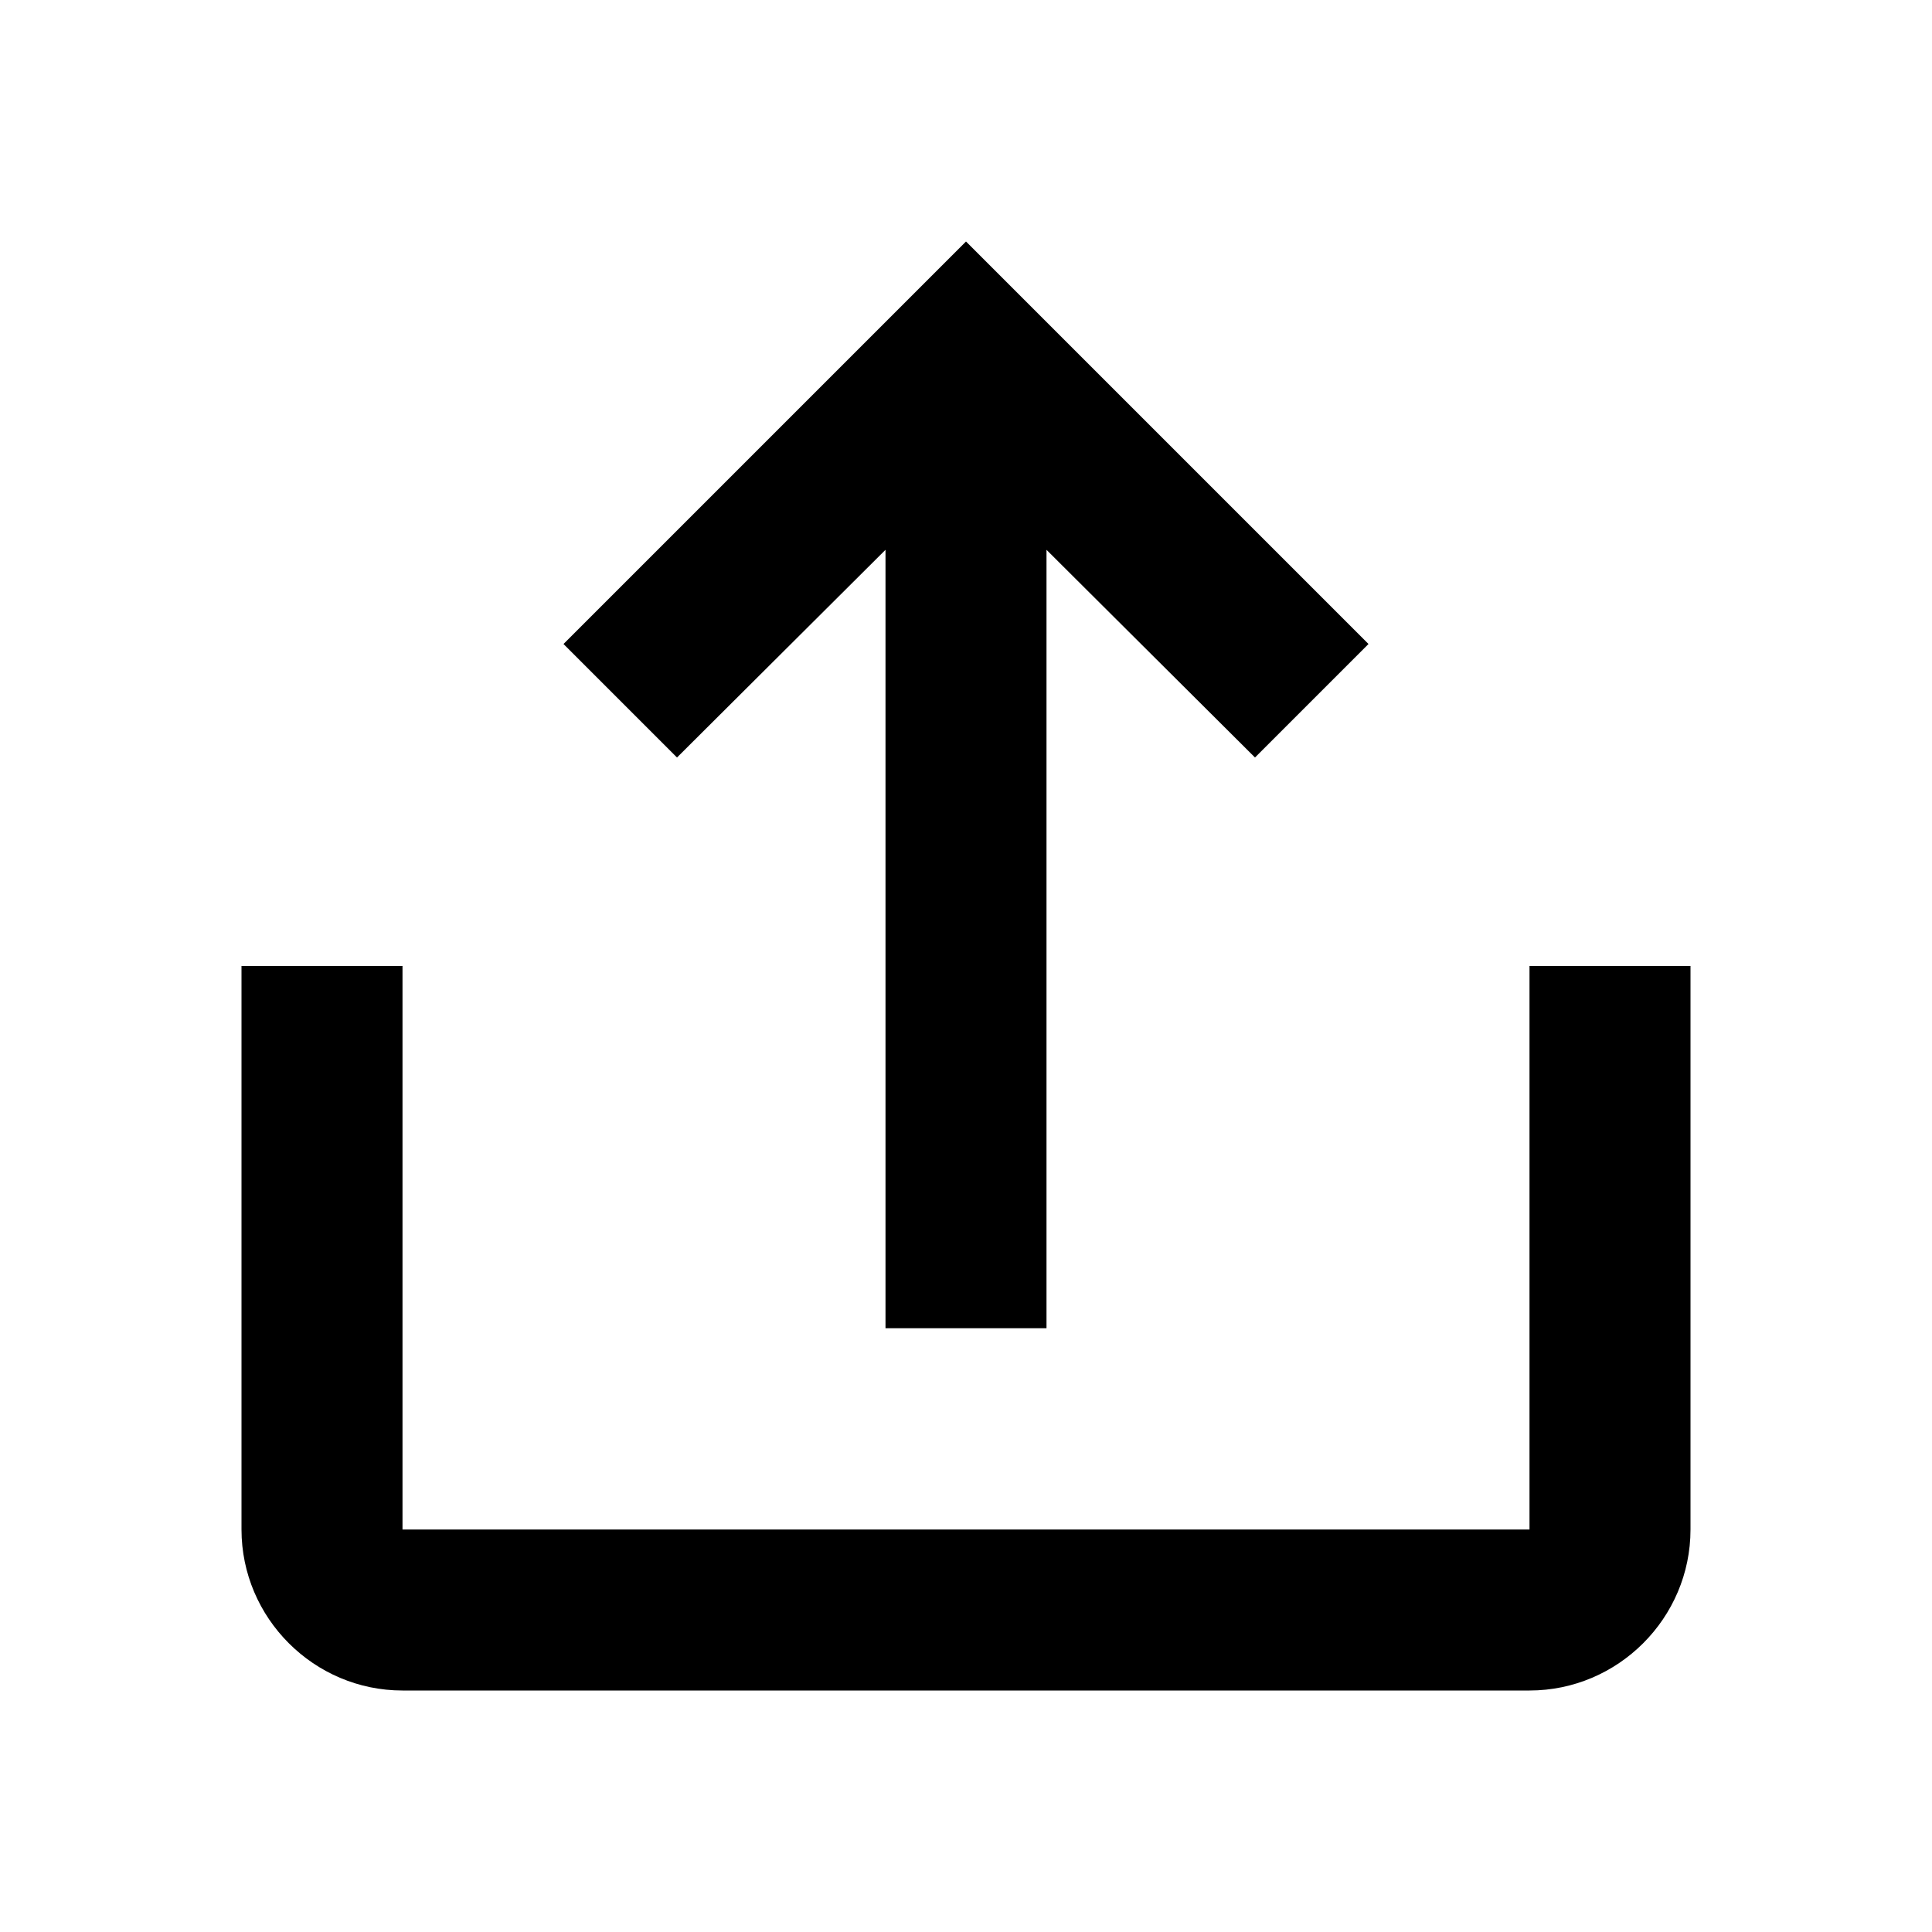
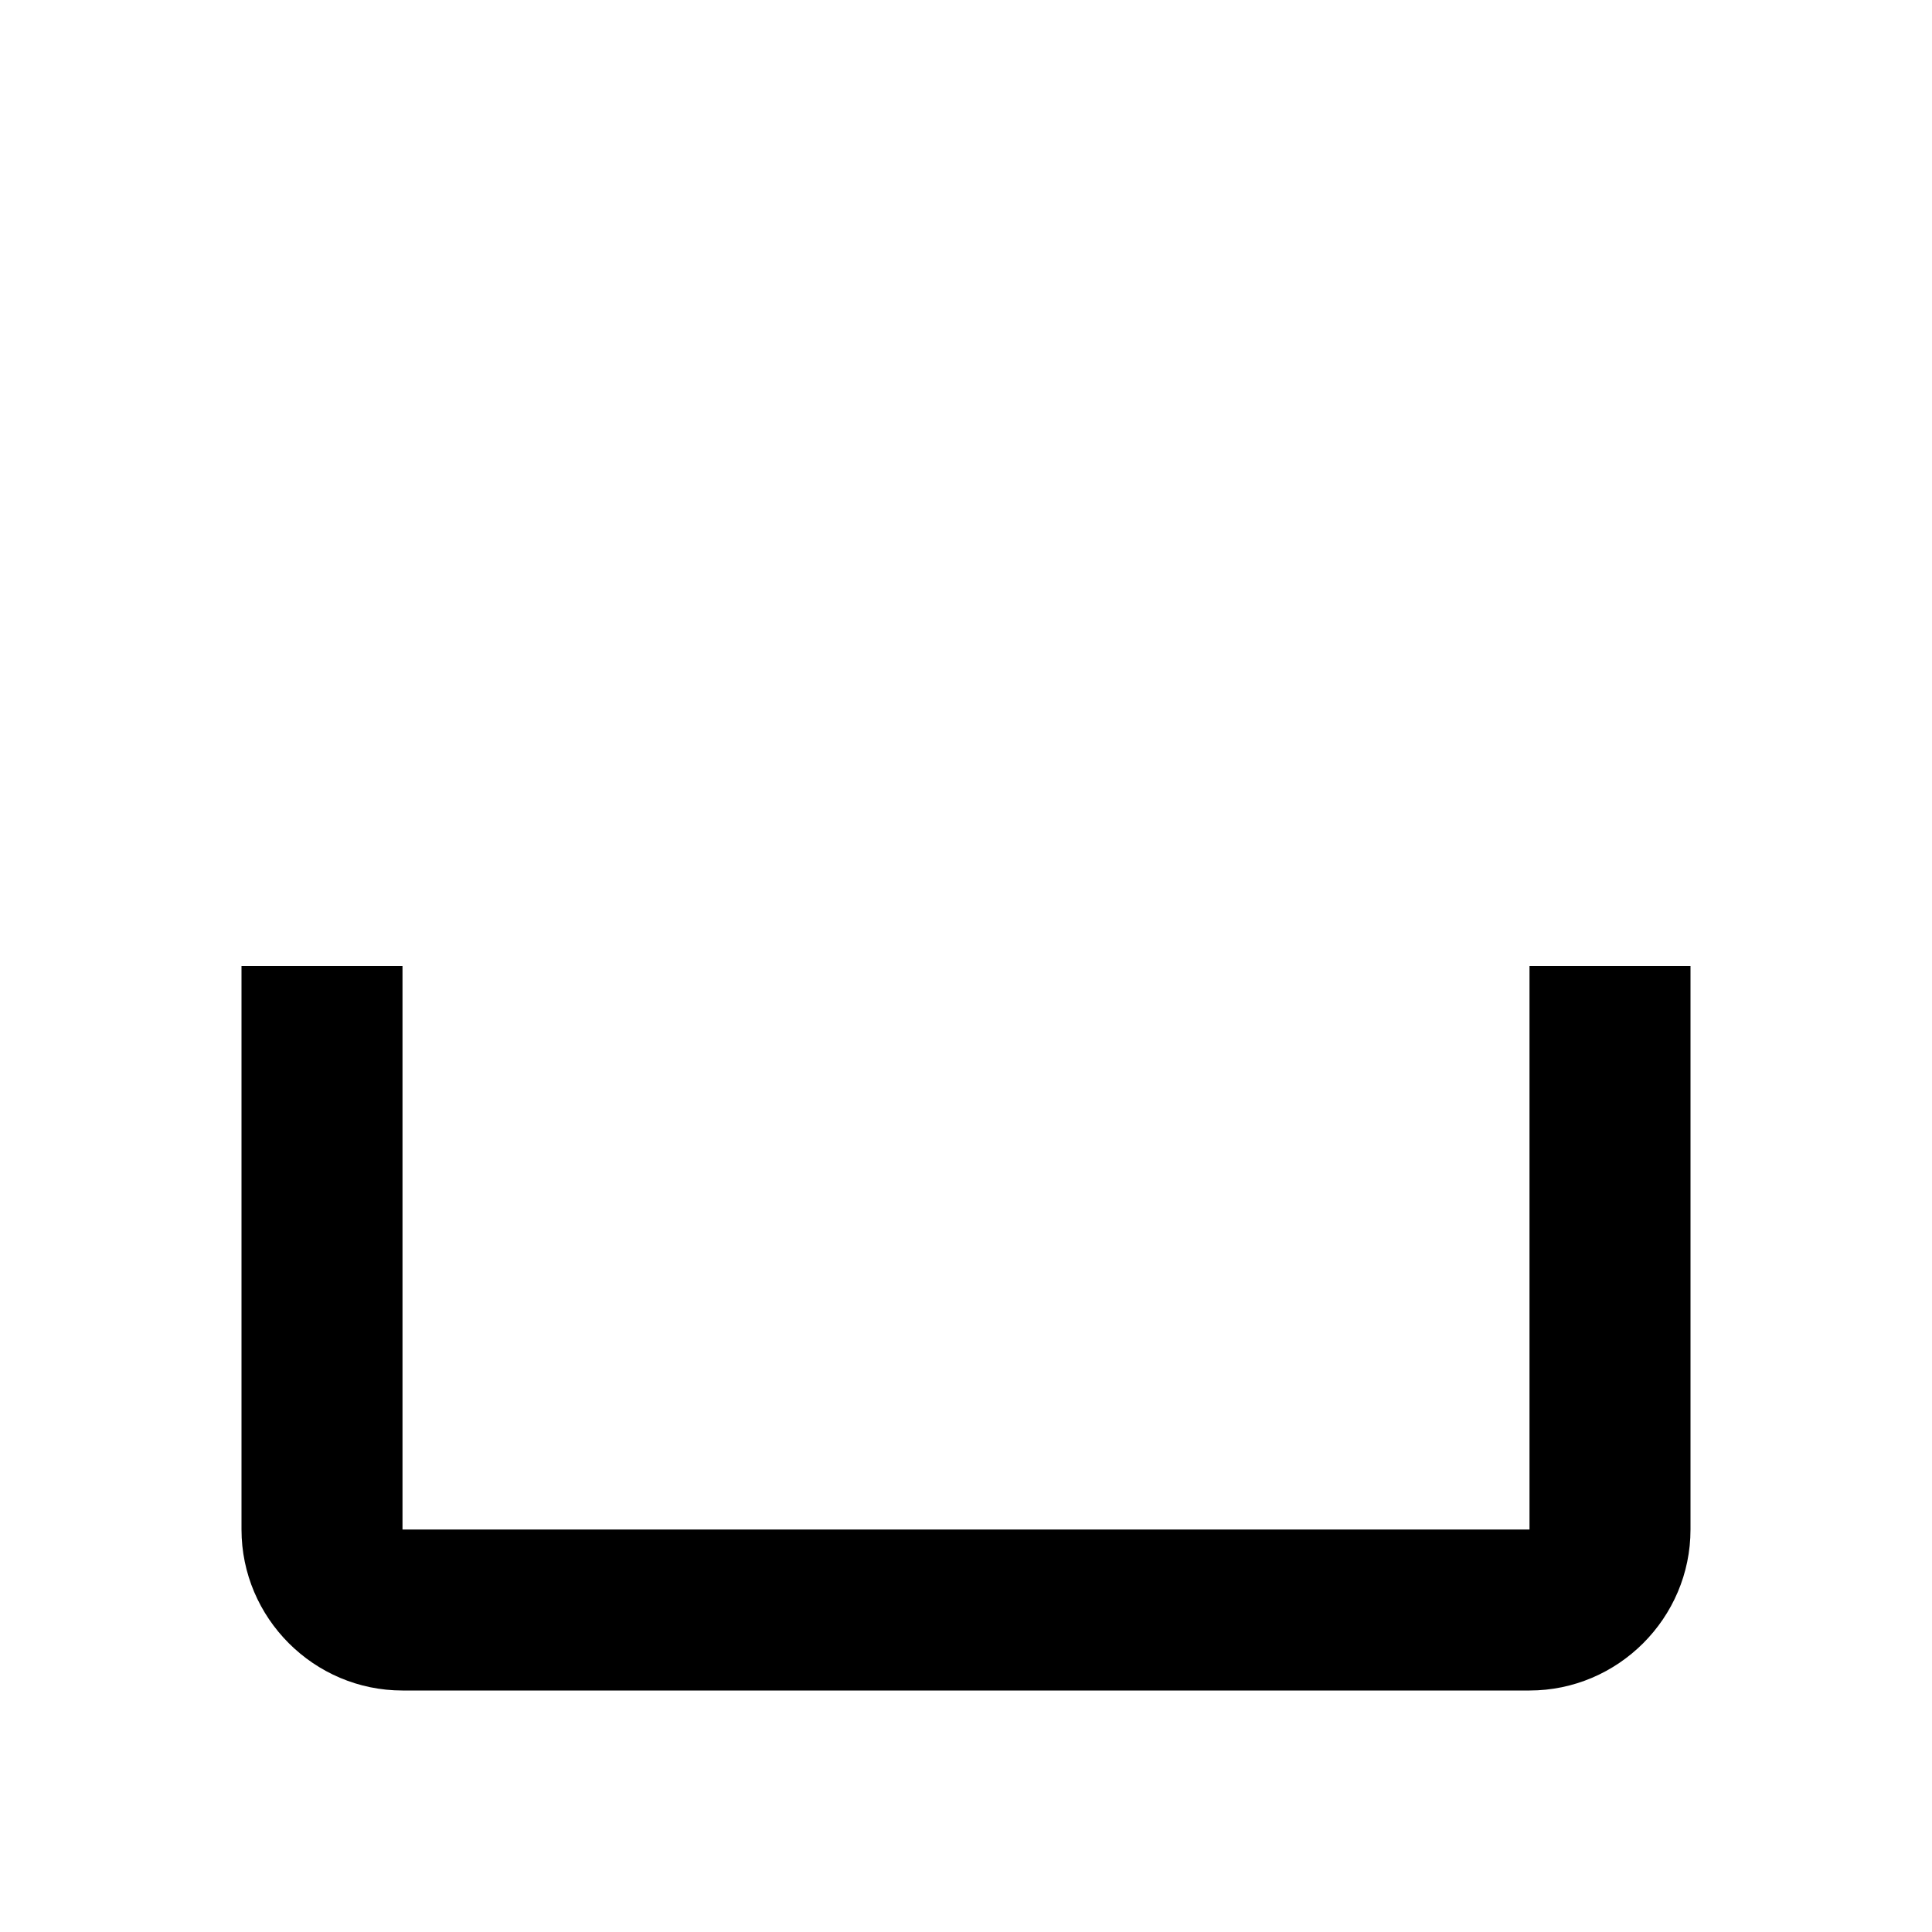
<svg xmlns="http://www.w3.org/2000/svg" width="24" height="24" viewBox="0 0 24 24" fill="none">
  <path d="M19 12V19H5V12H3V19C3 20.1 3.9 21 5 21H19C20.1 21 21 20.1 21 19V12H19ZM19 12V19H5V12H3V19C3 20.1 3.9 21 5 21H19C20.1 21 21 20.1 21 19V12" fill="black" />
-   <path d="M8.41 9.41L11 6.83L11 16.5H13L13 6.83L15.59 9.41L17 8L12 3L7 8L8.41 9.41Z" fill="black" />
</svg>